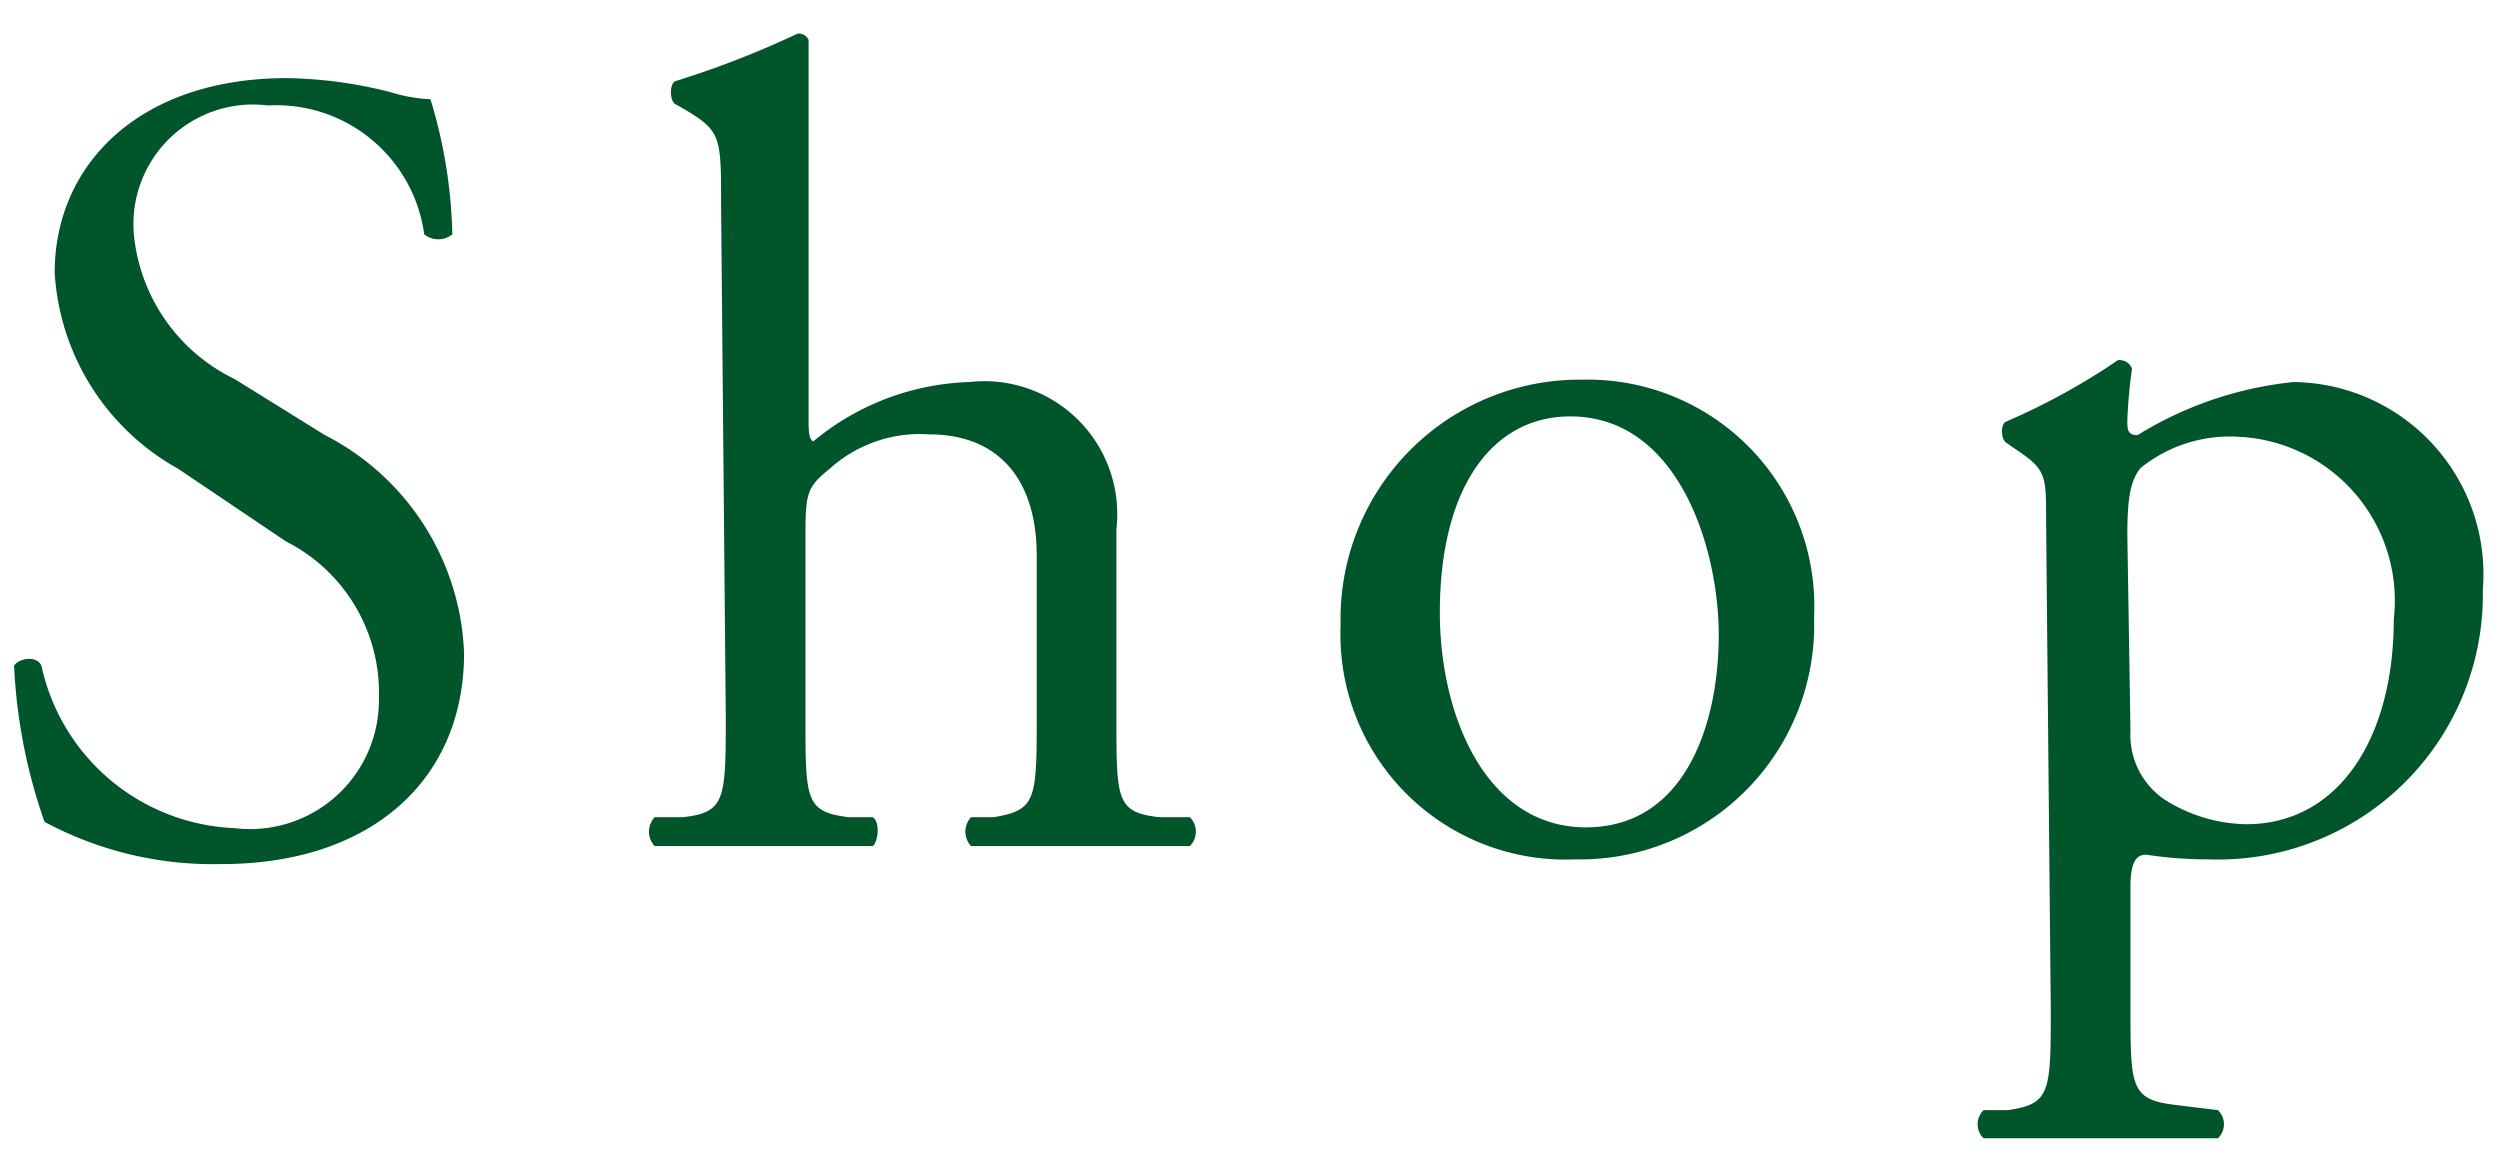
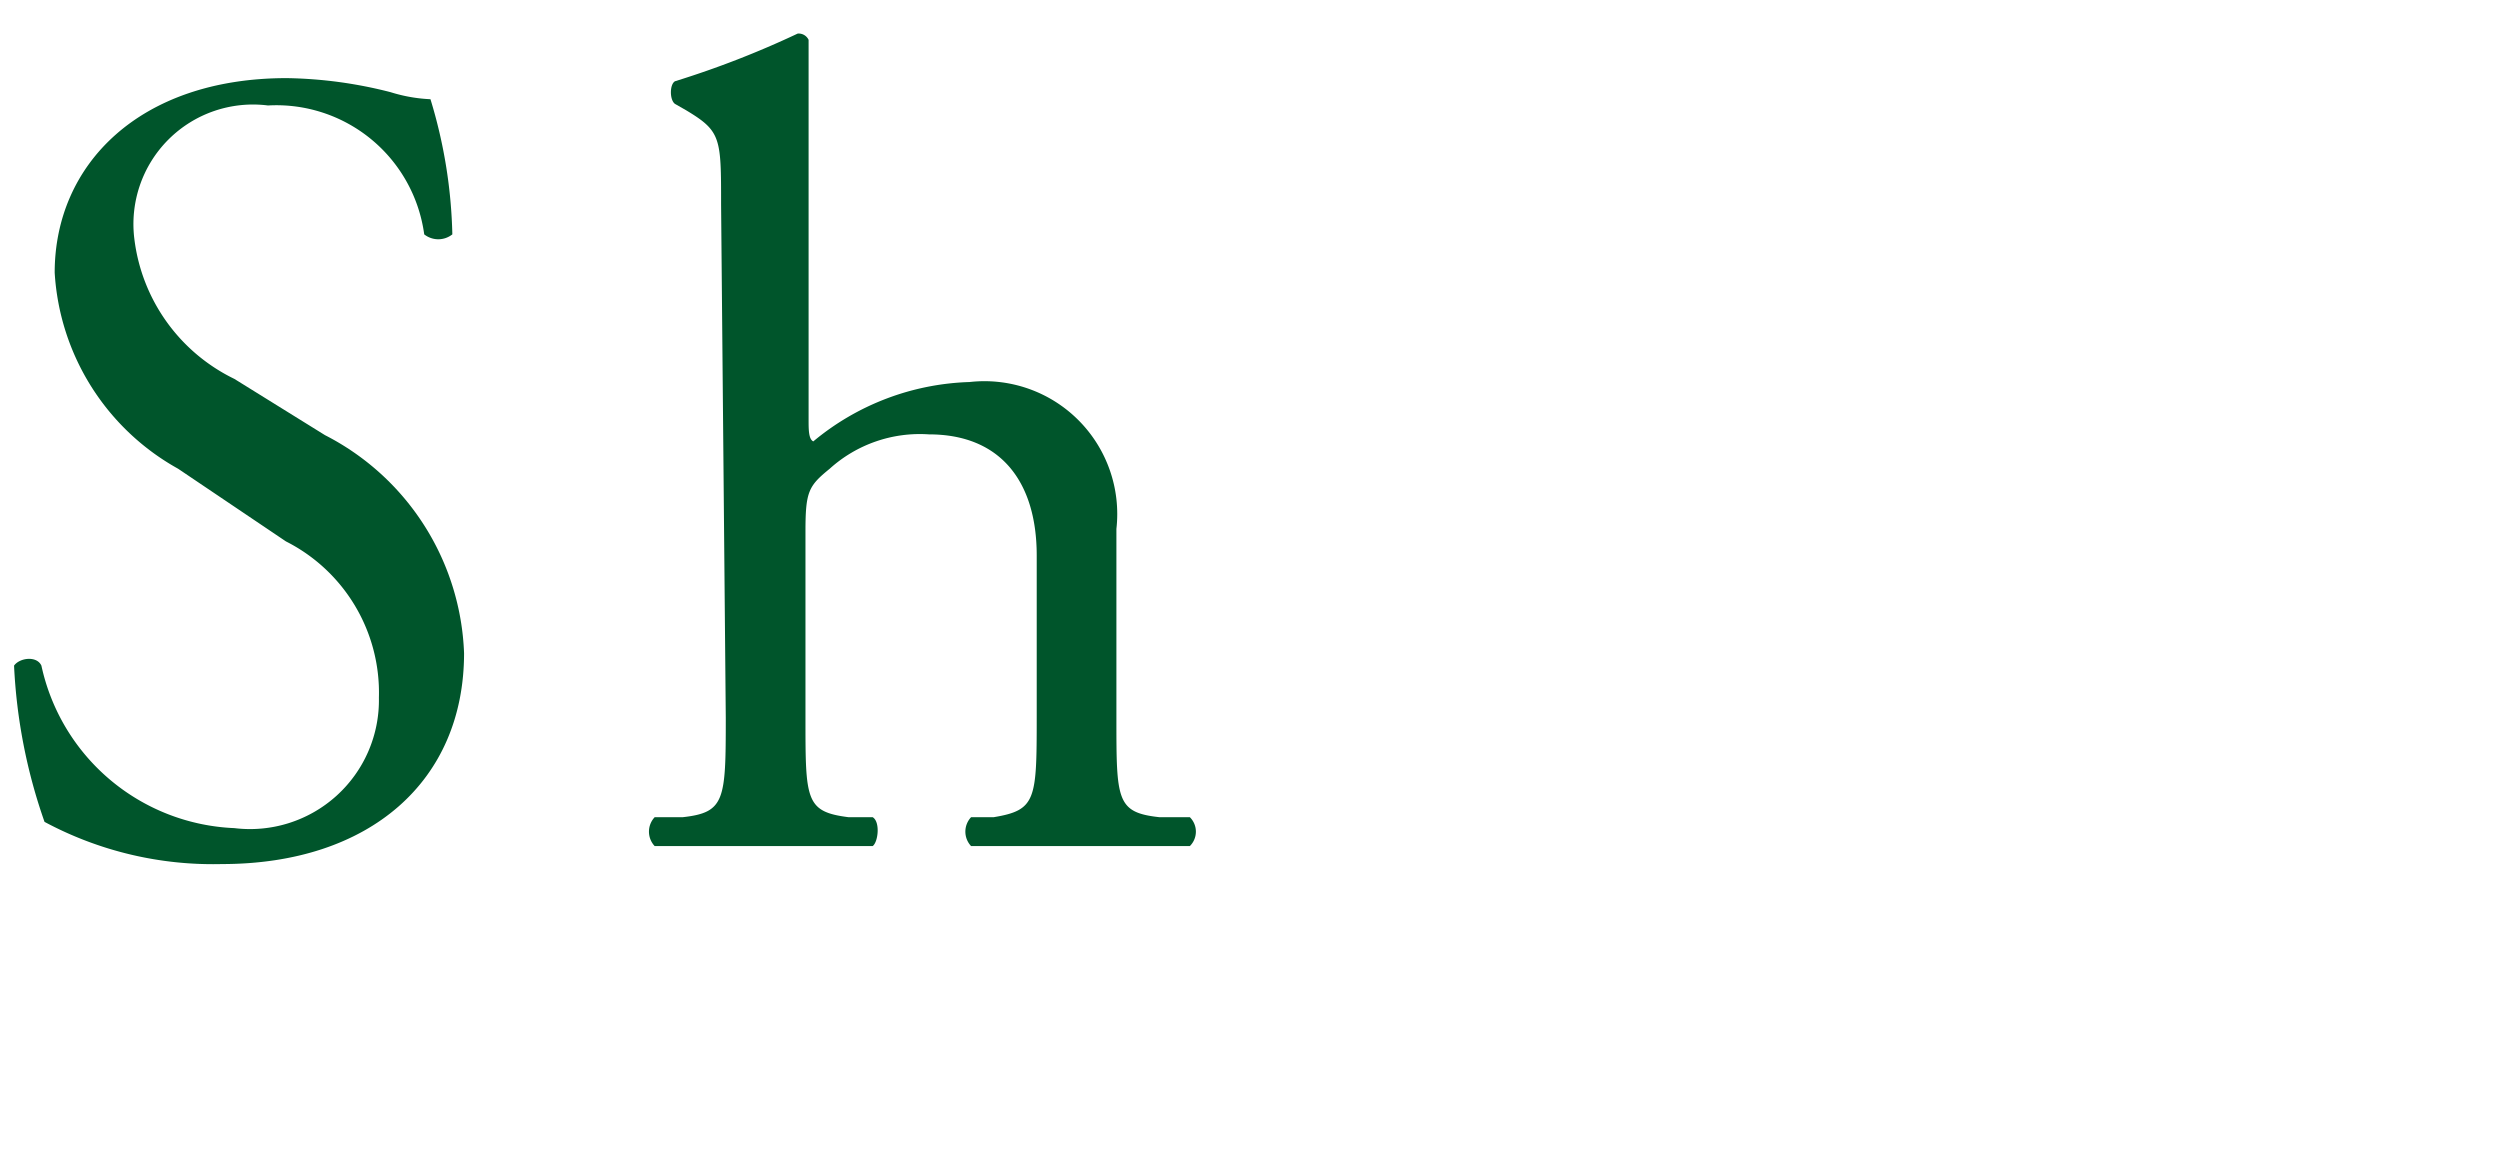
<svg xmlns="http://www.w3.org/2000/svg" width="32" height="15" viewBox="0 0 32 15">
  <g>
    <g>
      <path d="M2.84,11.06a4.56,4.56,0,0,1-2.27-.54,7,7,0,0,1-.39-2c.07-.1.29-.13.35,0A2.64,2.64,0,0,0,3,10.6,1.65,1.65,0,0,0,4.85,8.93a2.17,2.17,0,0,0-1.19-2L2.28,6A3.08,3.08,0,0,1,.7,3.49C.7,2.11,1.78,1,3.67,1A5.64,5.64,0,0,1,5,1.18a2,2,0,0,0,.51.09A6.38,6.38,0,0,1,5.79,3a.29.29,0,0,1-.36,0,1.91,1.91,0,0,0-2-1.65A1.53,1.53,0,0,0,1.72,3.06,2.3,2.3,0,0,0,3,4.85l1.16.72A3.27,3.27,0,0,1,5.94,8.36C5.94,10,4.73,11.06,2.84,11.06Z" style="fill: #00552b" />
      <path d="M9.23,2.62c0-.86,0-.94-.45-1.21l-.14-.08c-.07-.05-.07-.25,0-.29A12,12,0,0,0,10.21.43a.14.14,0,0,1,.14.08c0,.44,0,1.17,0,1.81V5.37c0,.13,0,.25.06.28a3.28,3.28,0,0,1,2-.76,1.7,1.7,0,0,1,1.88,1.88V9.19c0,1.05,0,1.21.55,1.27l.39,0a.26.26,0,0,1,0,.37c-.52,0-.94,0-1.45,0s-1,0-1.35,0a.27.27,0,0,1,0-.37l.29,0c.54-.09.55-.22.55-1.27V7.11c0-.93-.45-1.55-1.38-1.55A1.72,1.72,0,0,0,10.62,6c-.27.22-.31.29-.31.8V9.19c0,1.05,0,1.2.55,1.27l.31,0c.1.06.07.32,0,.37-.44,0-.86,0-1.37,0s-1,0-1.42,0a.27.27,0,0,1,0-.37l.36,0c.54-.06.55-.22.55-1.27Z" style="fill: #00552b" />
-       <path d="M23.22,7.9A3,3,0,0,1,20.16,11a2.88,2.88,0,0,1-3-3,3.06,3.06,0,0,1,3.1-3.14A2.9,2.9,0,0,1,23.22,7.9ZM20.1,5.33c-1,0-1.67.91-1.67,2.51,0,1.32.59,2.75,1.87,2.75S22,9.25,22,8.13,21.48,5.33,20.1,5.33Z" style="fill: #00552b" />
-       <path d="M26.19,6.65c0-.57,0-.64-.39-.9l-.13-.09c-.06-.06-.06-.22,0-.26a8.56,8.56,0,0,0,1.44-.79.17.17,0,0,1,.18.11,6.18,6.18,0,0,0-.06.66c0,.11,0,.19.13.19a4.7,4.7,0,0,1,2-.68,2.46,2.46,0,0,1,2.42,2.66A3.39,3.39,0,0,1,28.27,11a5.34,5.34,0,0,1-.8-.06c-.13,0-.2.1-.2.41V12.9c0,1,0,1.17.55,1.24l.57.07a.25.25,0,0,1,0,.36c-.7,0-1.12,0-1.63,0s-1,0-1.37,0a.25.25,0,0,1,0-.36l.31,0c.54-.08.55-.22.55-1.27Zm1.08,2.7a1,1,0,0,0,.43.88,2,2,0,0,0,1.05.32c1.19,0,1.89-1.11,1.89-2.62a2.1,2.1,0,0,0-2-2.34,1.82,1.82,0,0,0-1.24.4c-.13.16-.17.38-.17.86Z" style="fill: #00552b" />
    </g>
-     <rect width="32" height="15" style="fill: none" />
  </g>
</svg>